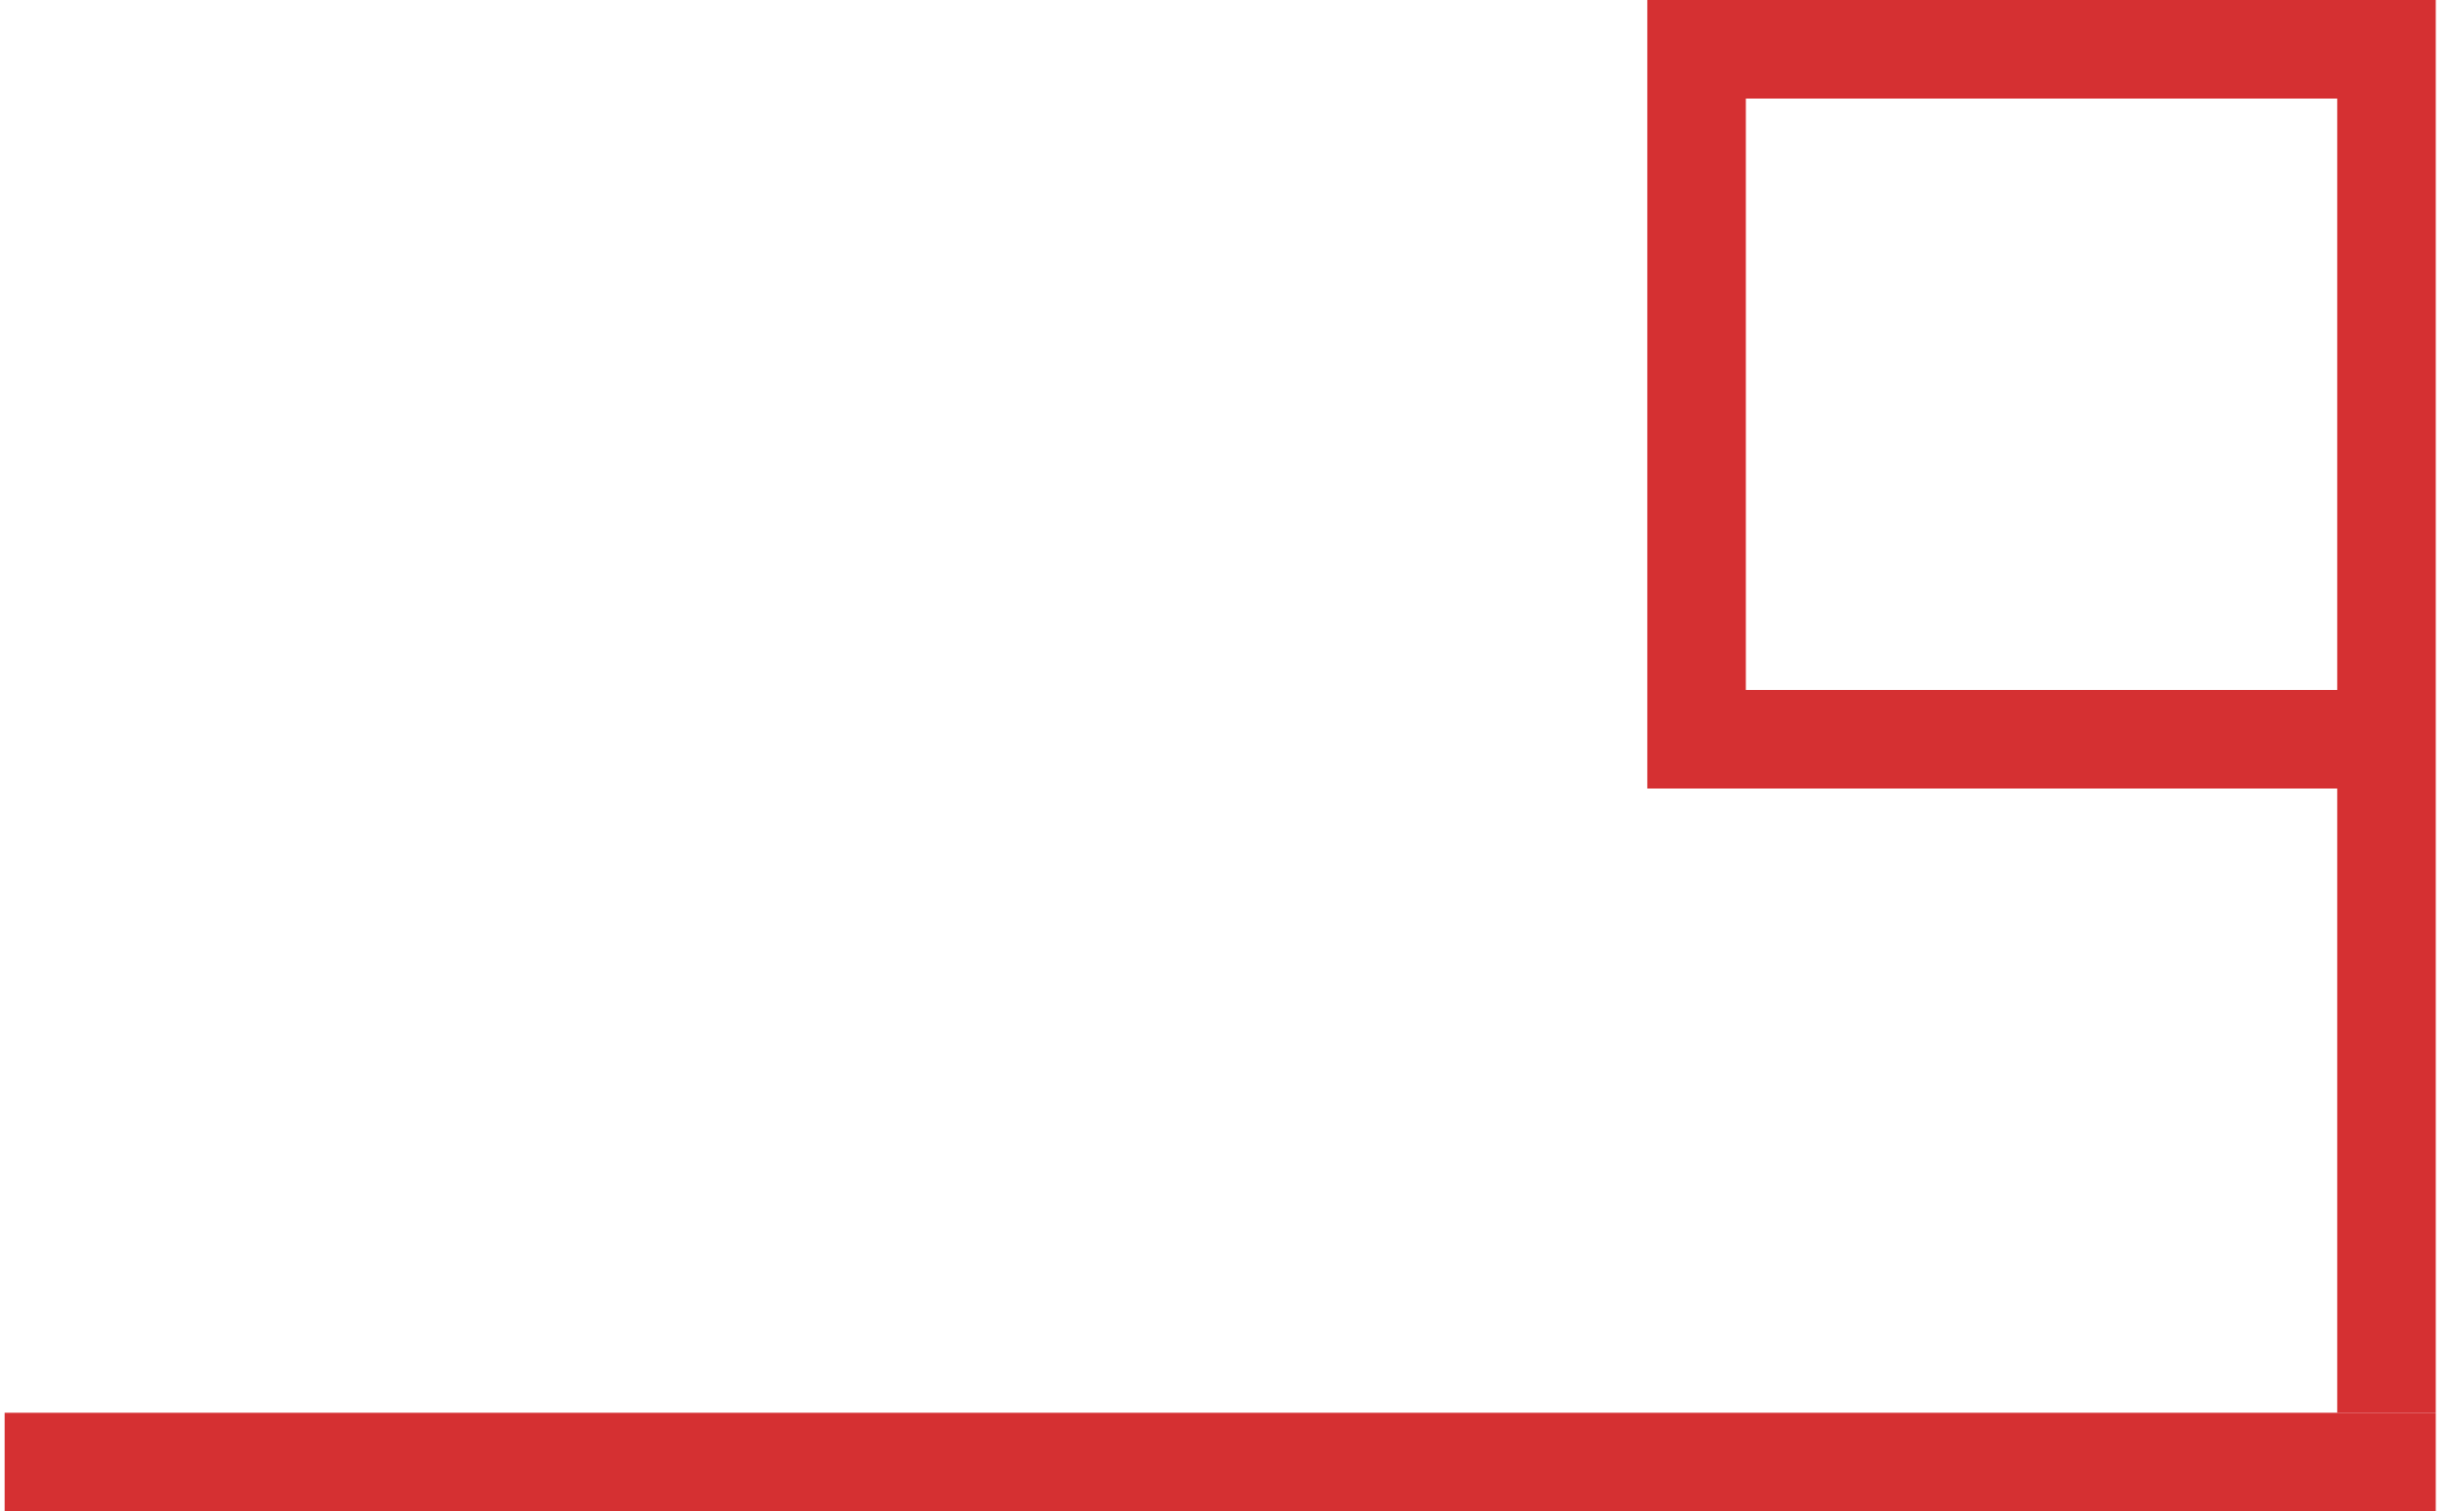
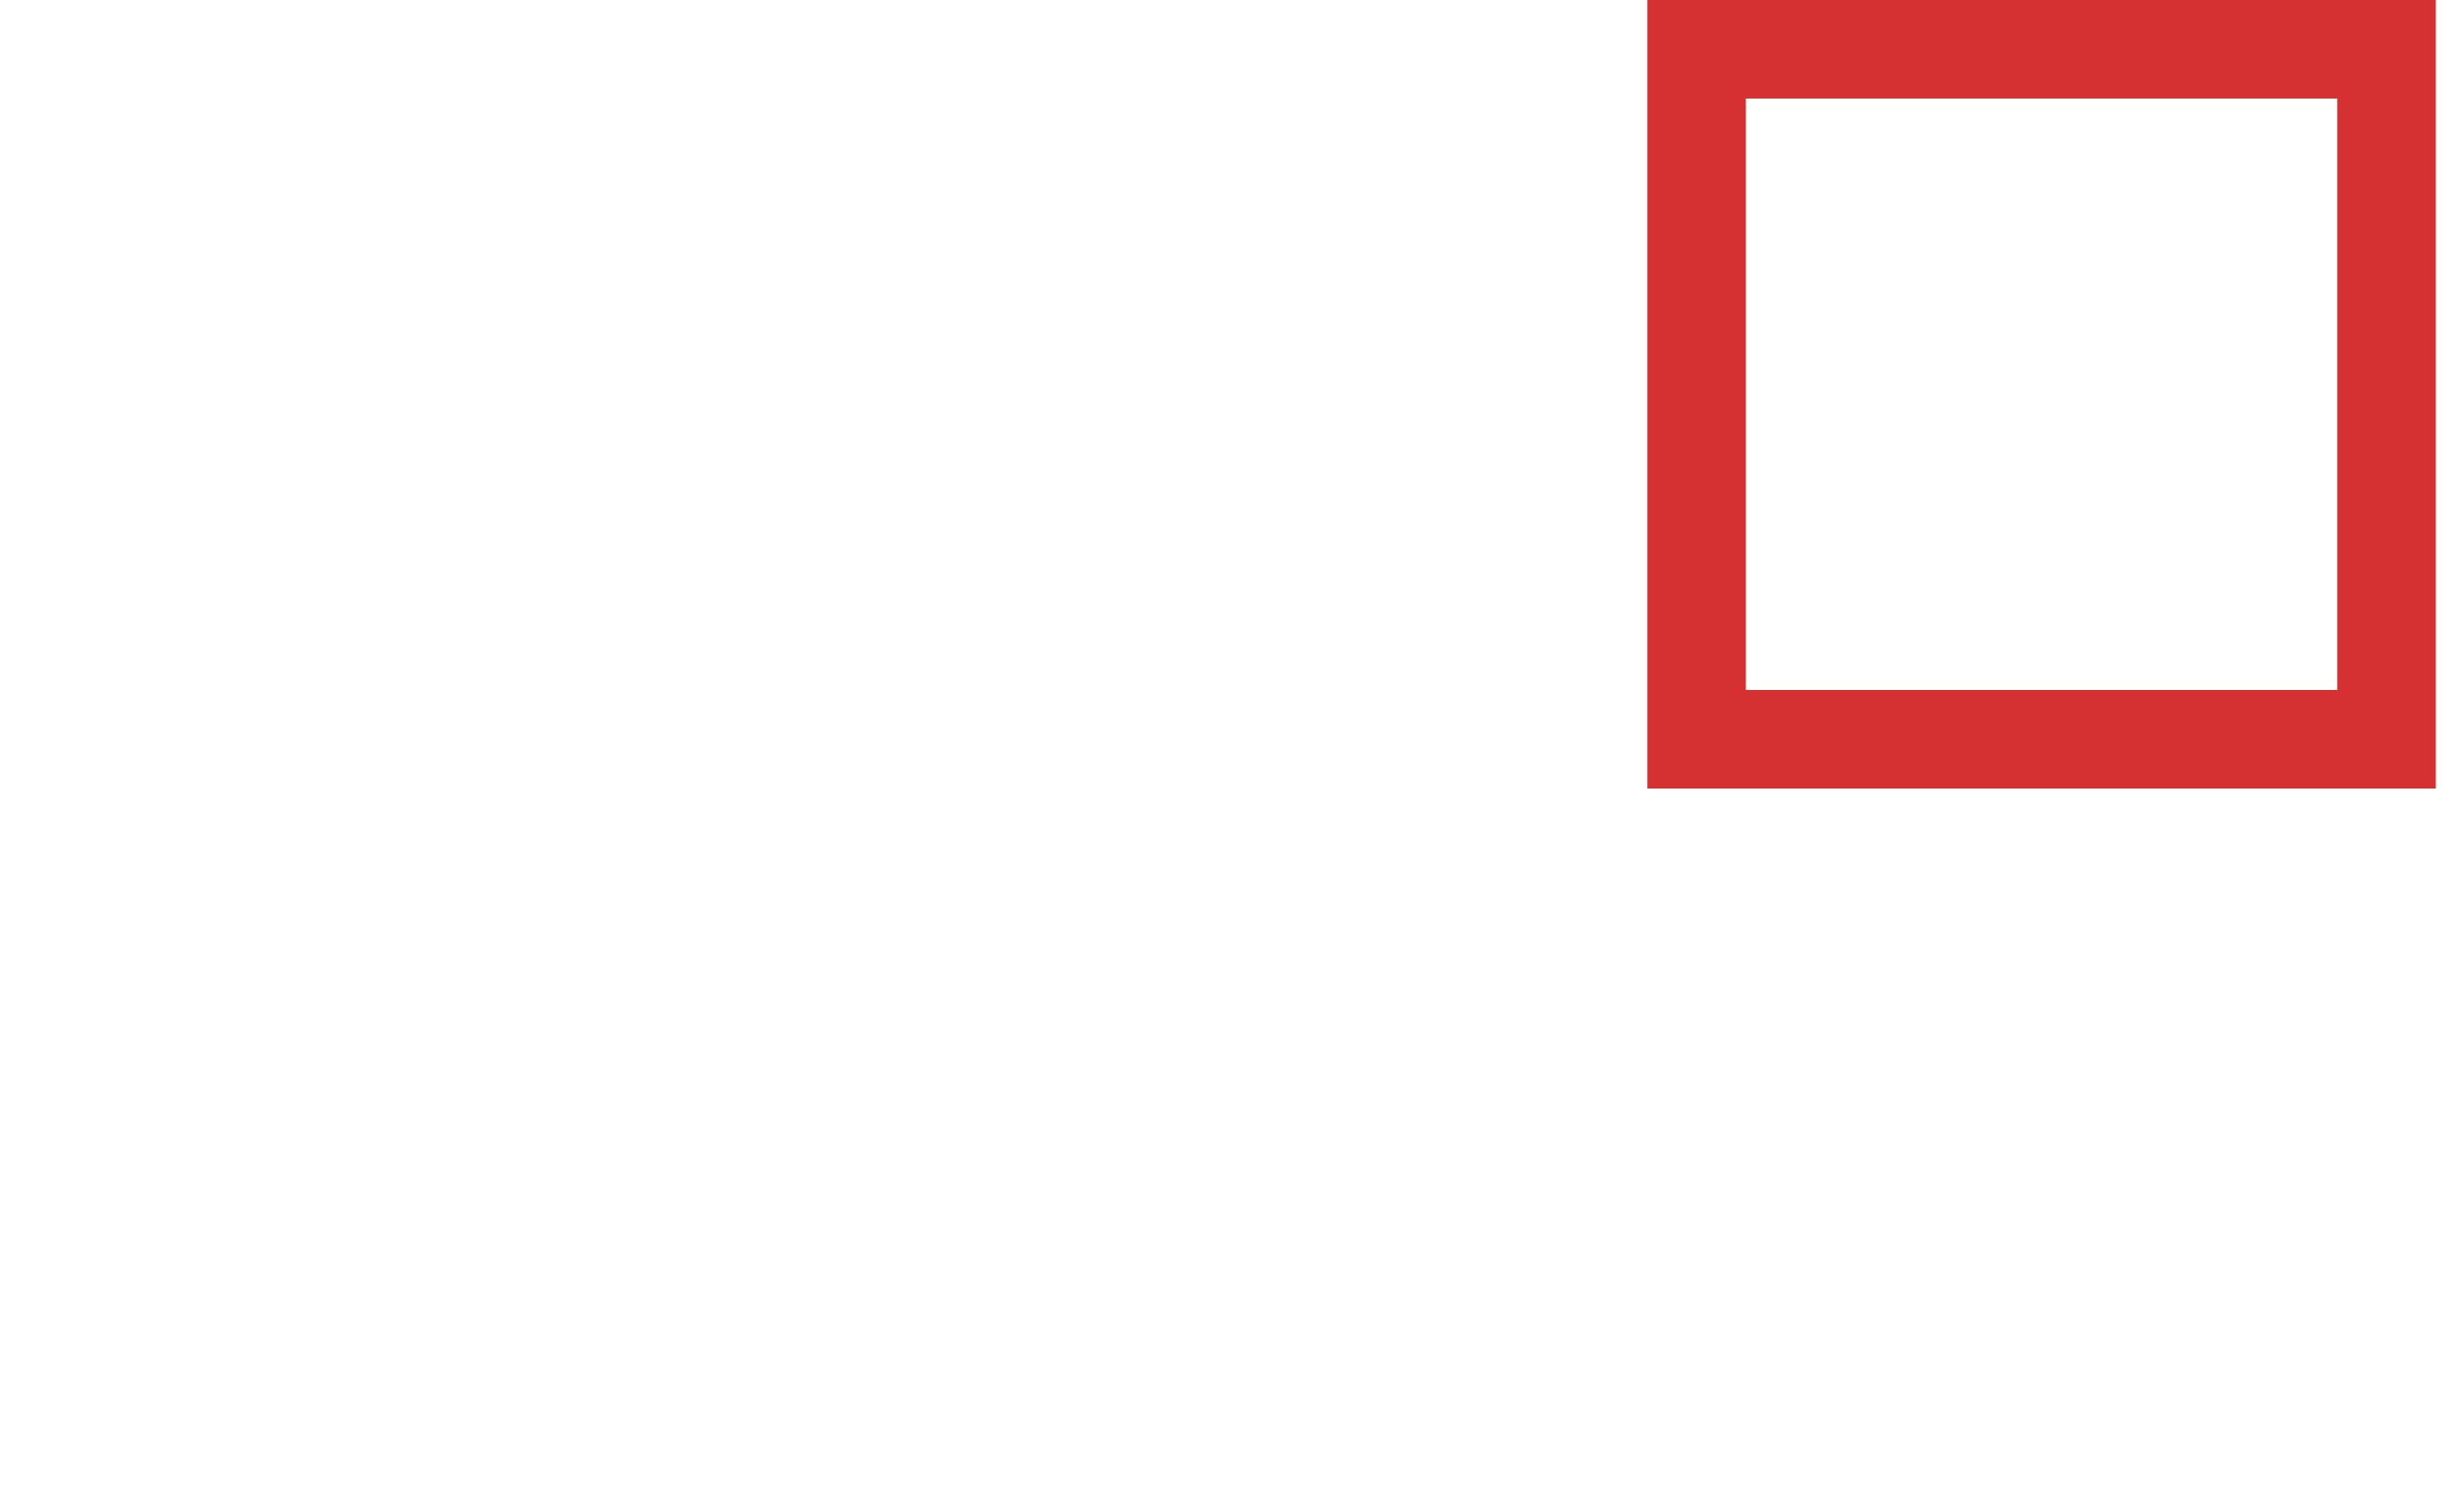
<svg xmlns="http://www.w3.org/2000/svg" width="75" height="46" viewBox="0 0 75 46" fill="none">
  <path fill-rule="evenodd" clip-rule="evenodd" d="M71.141 21H53.141V3H71.141V21ZM50.141 24V0H74.141V24H50.141Z" fill="#D53032" />
-   <path fill-rule="evenodd" clip-rule="evenodd" d="M71.141 24V43H74.141V24H71.141Z" fill="#D53032" />
-   <path fill-rule="evenodd" clip-rule="evenodd" d="M74.141 43L0.141 43L0.141 46L74.141 46V43Z" fill="#D53032" />
</svg>